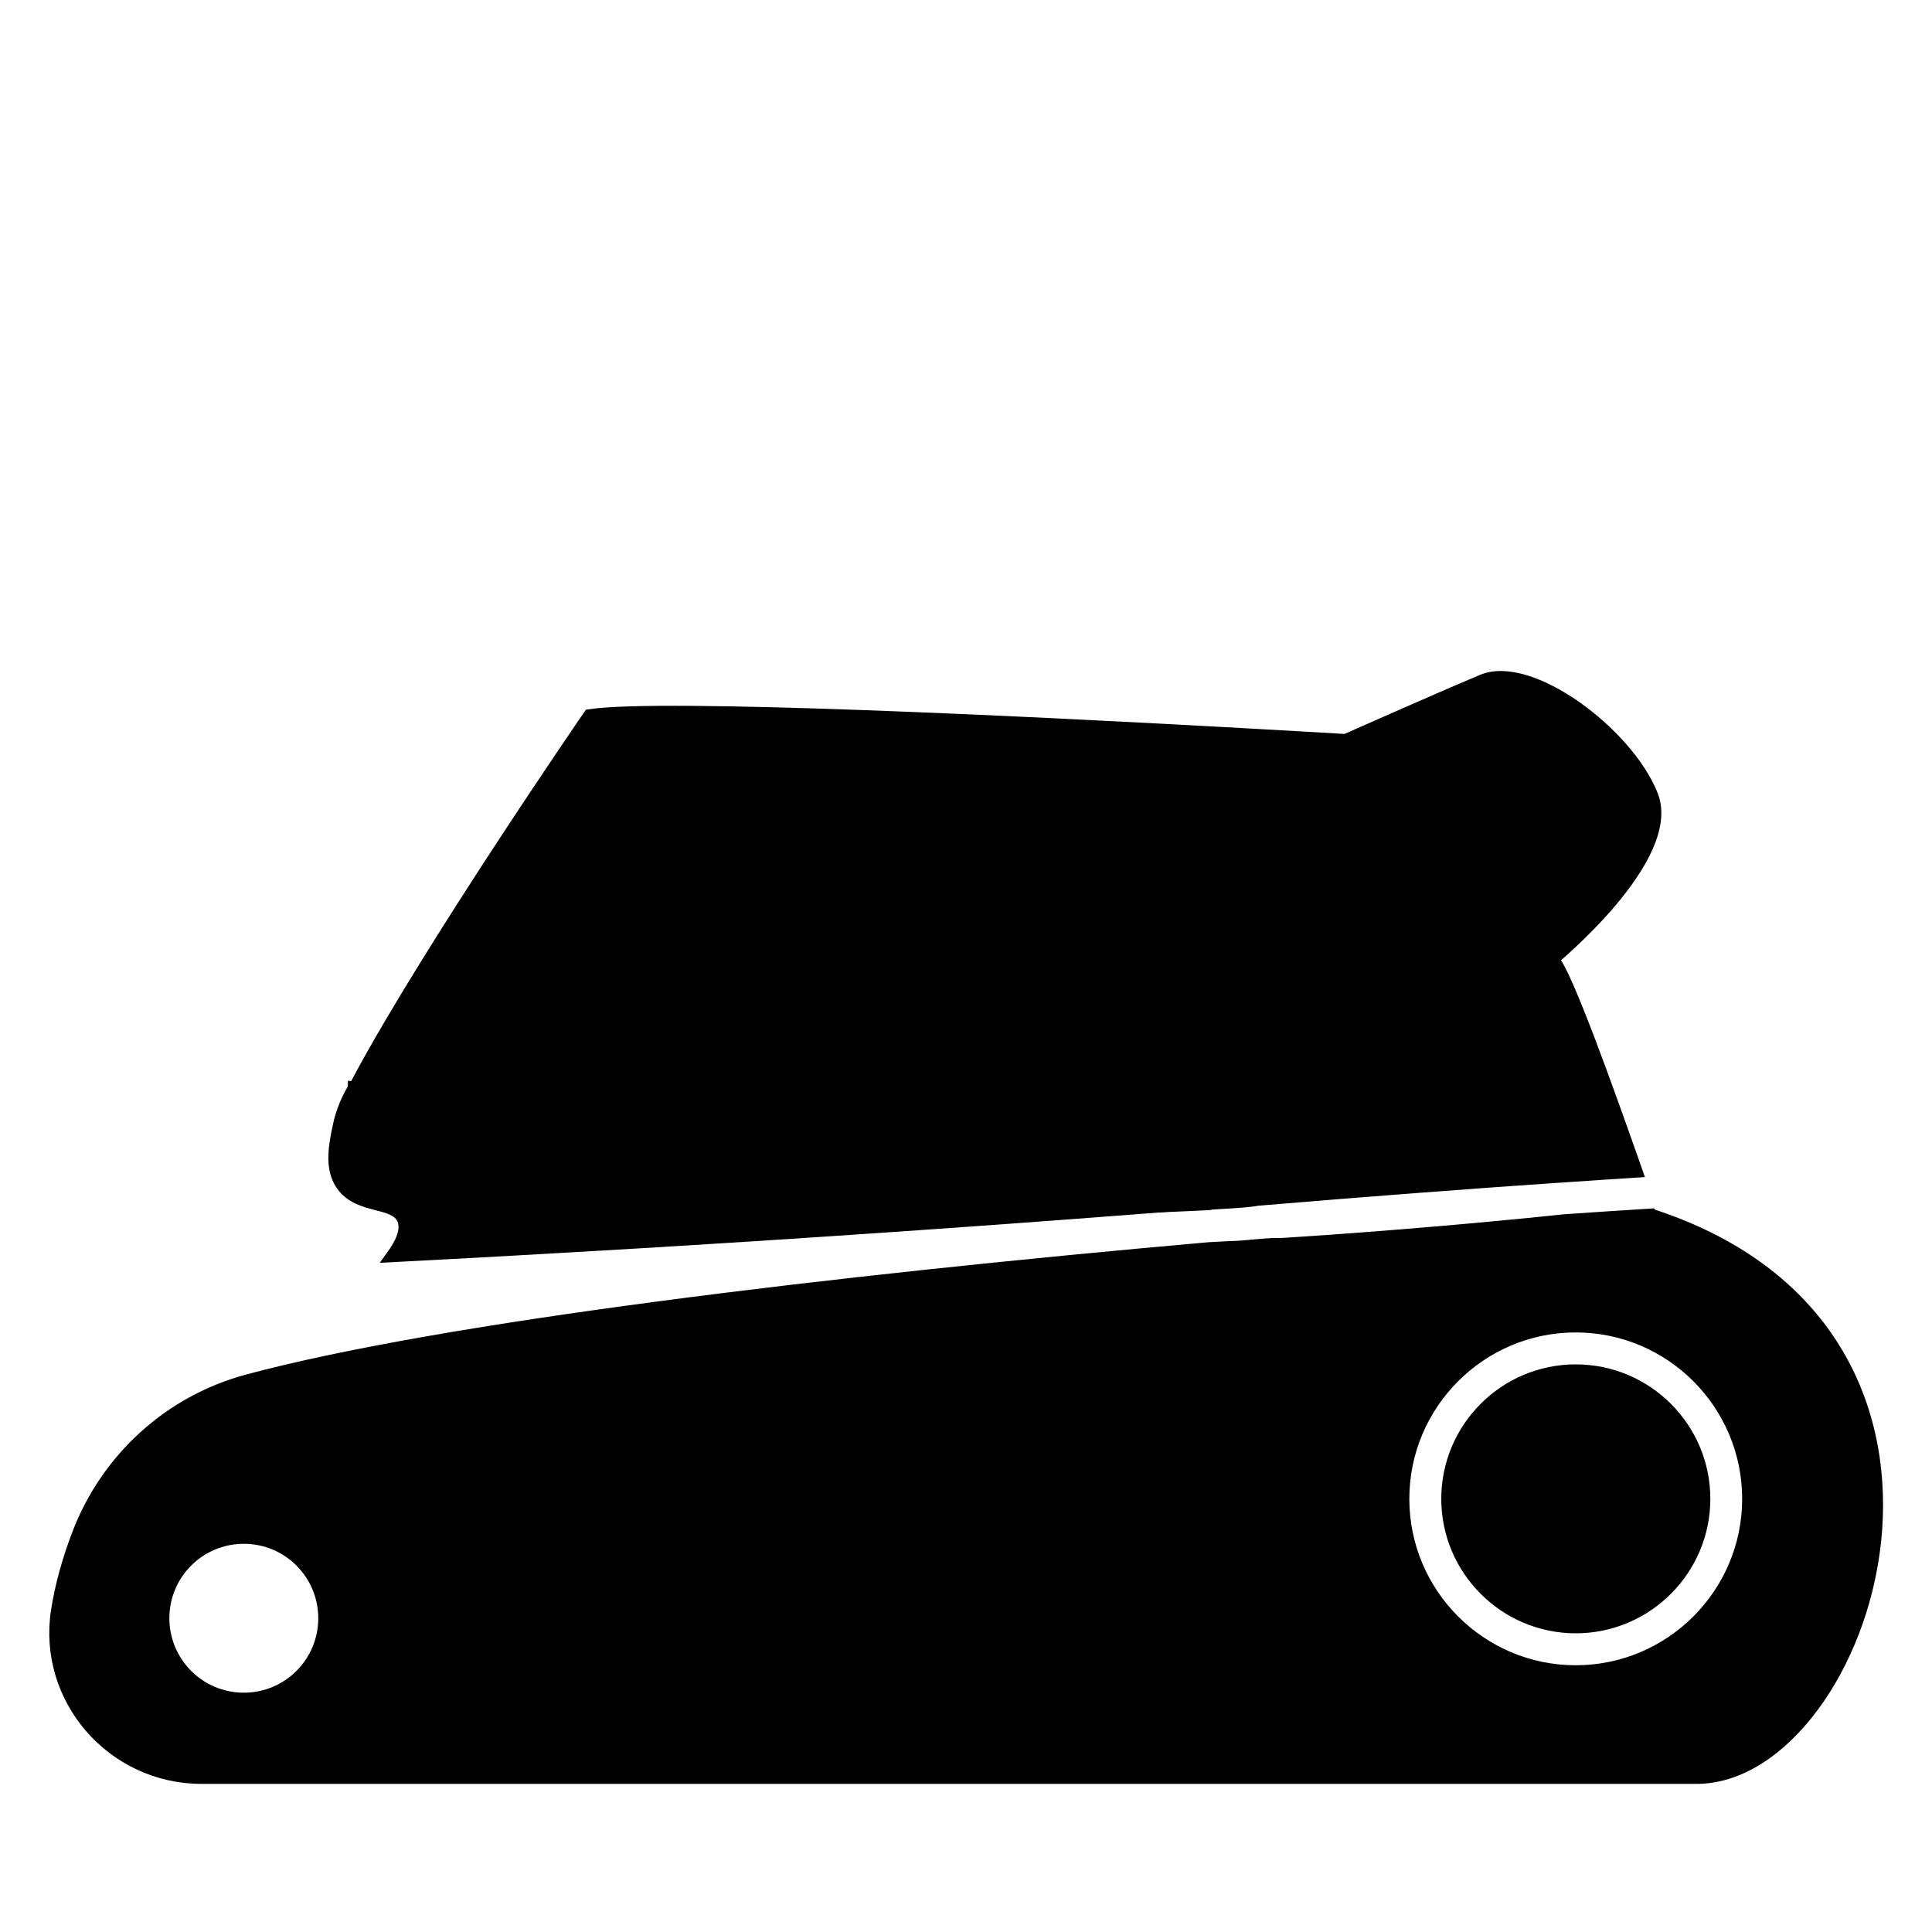
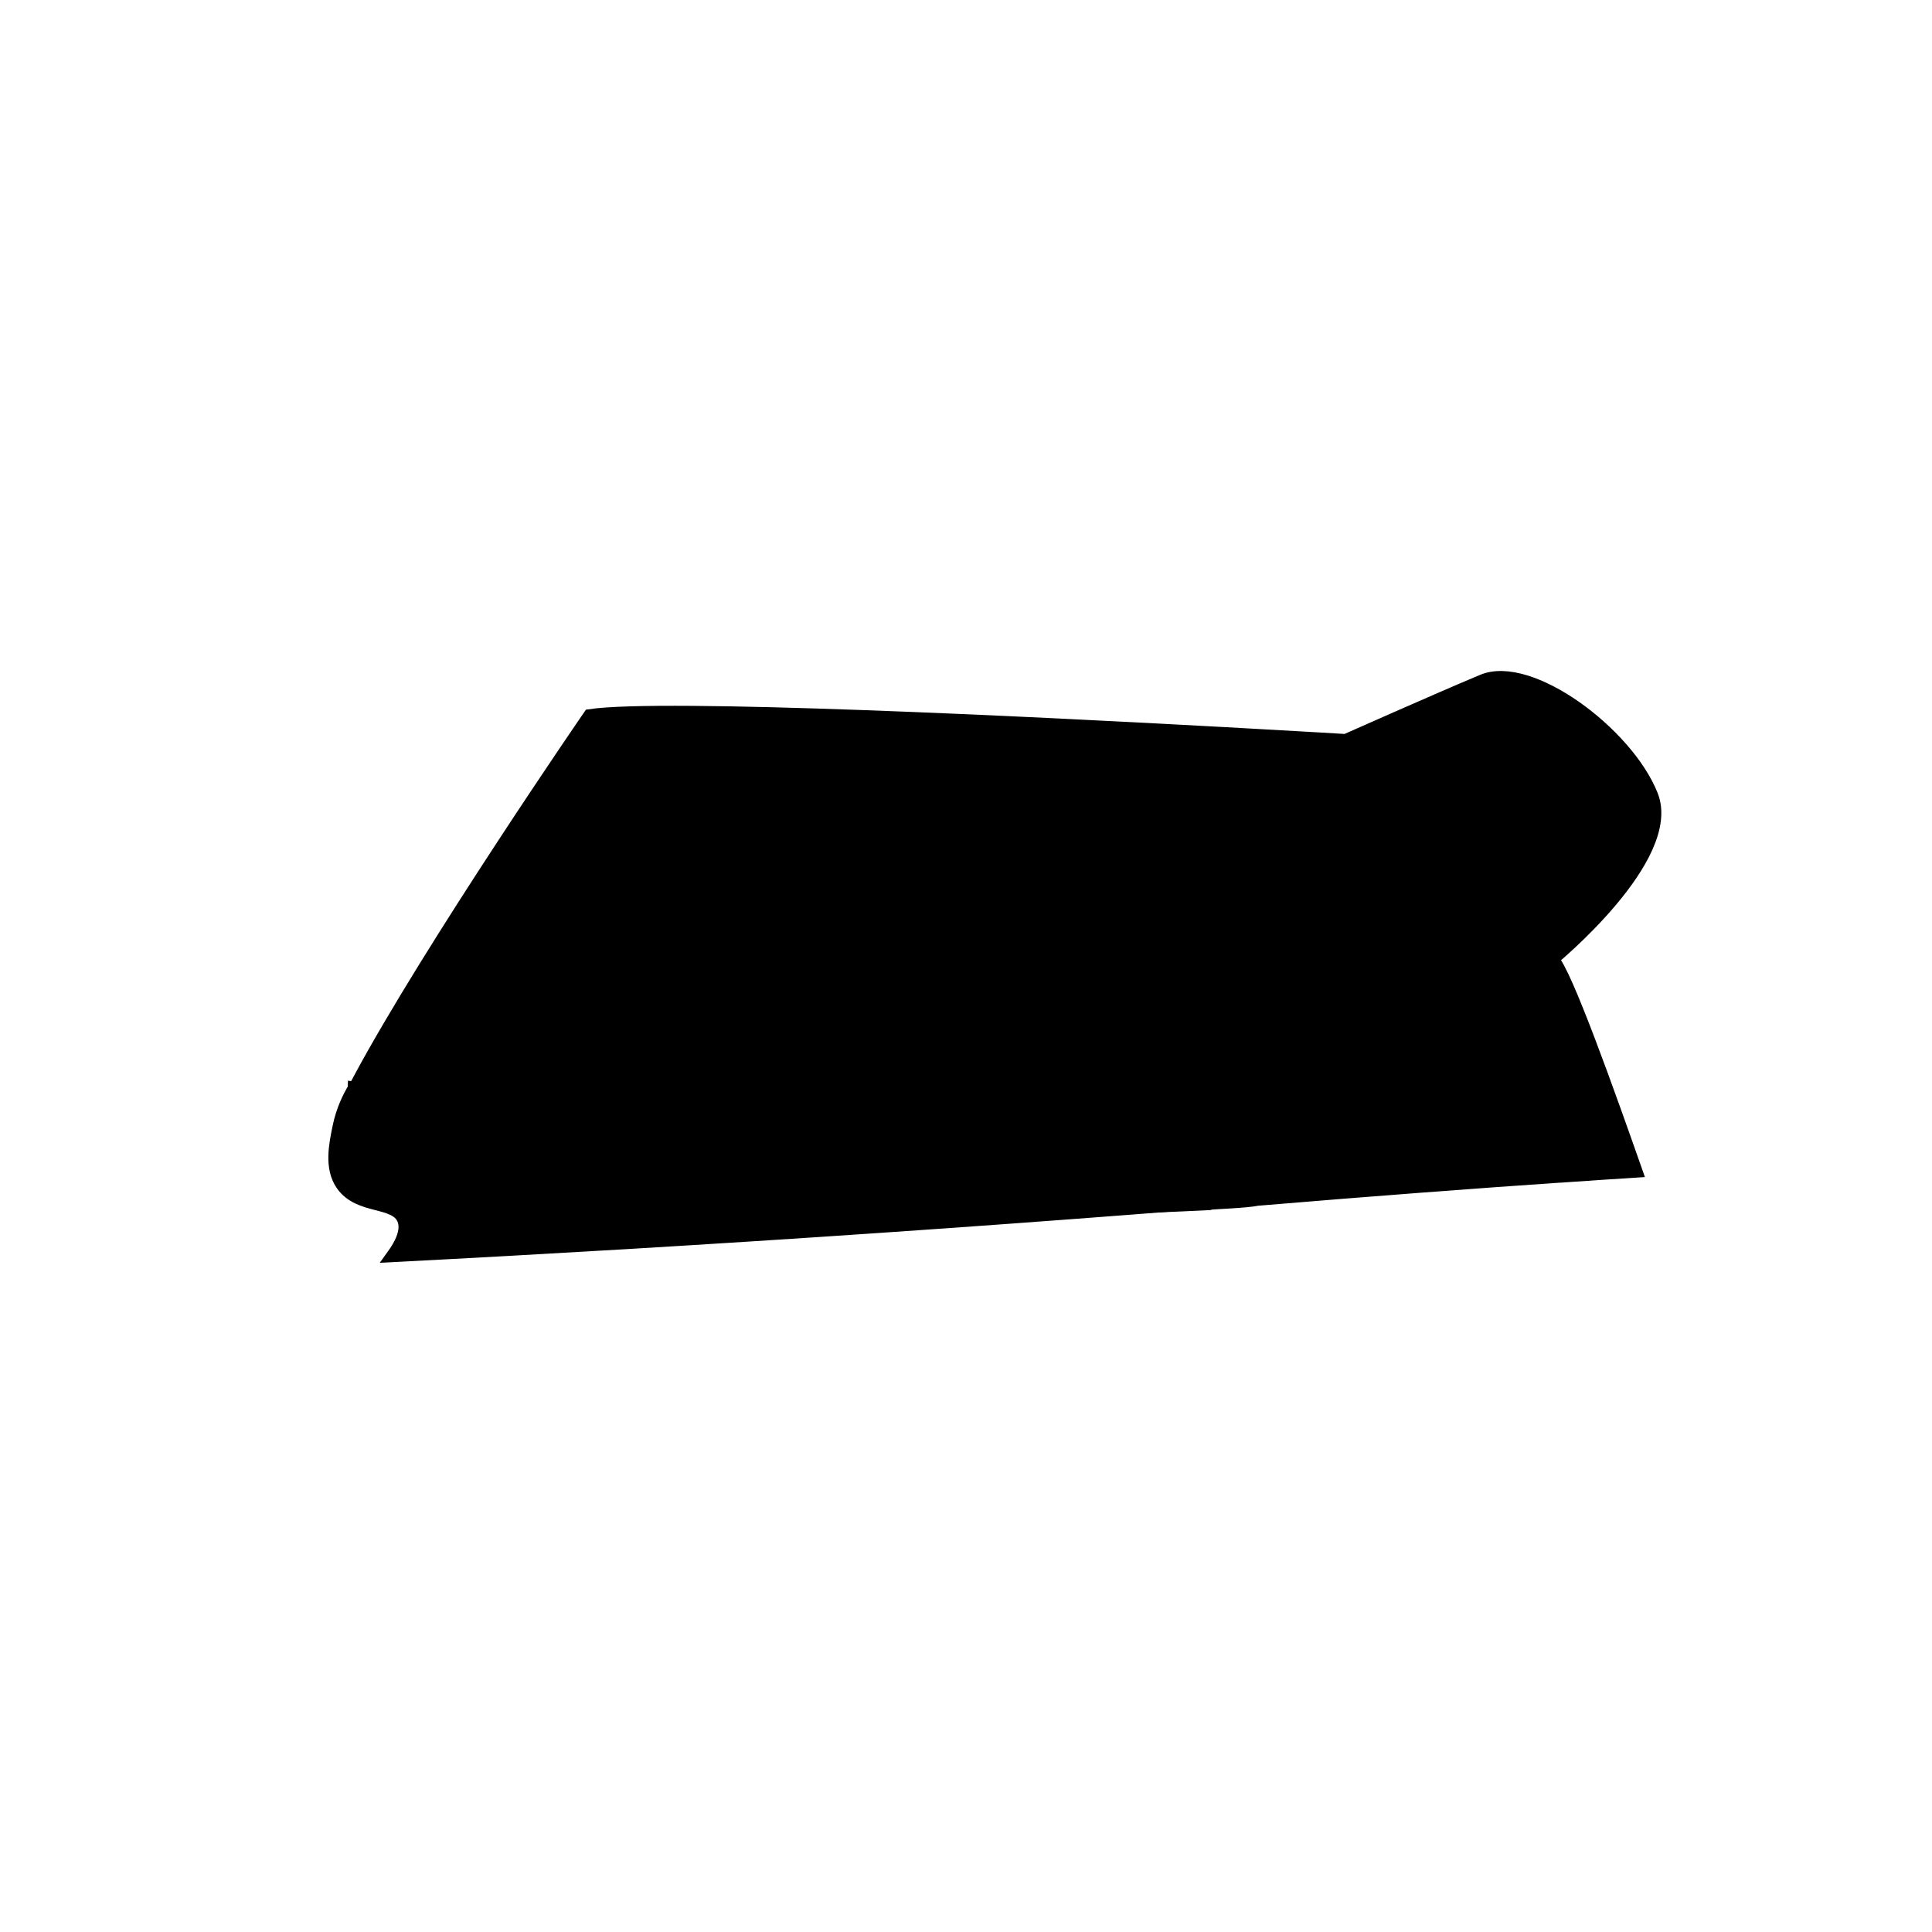
<svg xmlns="http://www.w3.org/2000/svg" id="Layer_1" data-name="Layer 1" viewBox="0 0 150 150">
-   <path d="m132.29,116.37c0-5.48-4.46-9.94-9.95-9.94s-9.94,4.46-9.94,9.94,4.46,9.94,9.94,9.94,9.95-4.46,9.95-9.94Z" style="stroke: #000; stroke-miterlimit: 10;" />
-   <path d="m128.23,94.36s0-.02-.01-.03c-2.19.14-4.41.28-6.69.44-2.18.23-11.53,1.19-22.18,1.86v-.02c-1.36,0-2.63.24-3.97.25-.49.03-.98.05-1.47.08-29.4,2.6-59.7,6.23-74.7,10.27-6.02,1.62-10.88,6.05-13.11,11.87-.74,1.93-1.33,3.97-1.64,5.98-1.06,6.81,4.29,12.94,11.19,12.94,16,0,55.11,0,83.53,0h32.54c13.13,0,24.91-34.37-3.48-43.64Zm-19.31,22.01c0-7.4,6.02-13.42,13.42-13.42s13.42,6.02,13.42,13.42-6.02,13.42-13.42,13.42-13.42-6.02-13.42-13.42Zm-96.27,9.27c0-3.47,2.81-6.28,6.28-6.28s6.28,2.81,6.28,6.28-2.81,6.28-6.28,6.28-6.28-2.81-6.28-6.28Z" style="stroke: #000; stroke-miterlimit: 10;" />
  <path d="m27.5,84.5c-.4.66-.92,1.69-1.19,3.03-.25,1.25-.68,3.13.27,4.46,1.32,1.87,4.12,1.15,4.75,2.68.37.91-.26,2.03-.83,2.82,6.03-.31,12.09-.65,18.17-1.01,26.44-1.58,52.39-3.59,77.83-5.99-23.77,1.01-49.95.38-78-3-7.19-.87-14.19-1.87-21-3Z" style="stroke: #000; stroke-miterlimit: 10;" />
  <path d="m93.54,93.46c.15-.01.29-.03.44-.04.2-.03,2.96-.14,3.59-.3,0,0,0,0,0,0,9.06-.76,17.23-1.37,23.54-1.8.3-.03.48-.05.5-.05v.02c2.01-.14,3.82-.26,5.41-.36-2-5.69-5.52-15.62-6.51-16.45,0,0,9.65-7.92,7.72-12.74-1.93-4.83-9.46-10.43-13.13-8.88-3.67,1.54-10.62,4.63-10.62,4.63,0,0-2.94-.18-7.49-.43l-1.78-.1c-15.07-.83-43.78-2.25-49.43-1.4,0,0-12.34,17.93-17.91,28.3,10.2,2.56,30.19,7.46,40.51,9.23,5.69.97,15.5.86,25.16.38Z" style="stroke: #000; stroke-miterlimit: 10;" />
</svg>